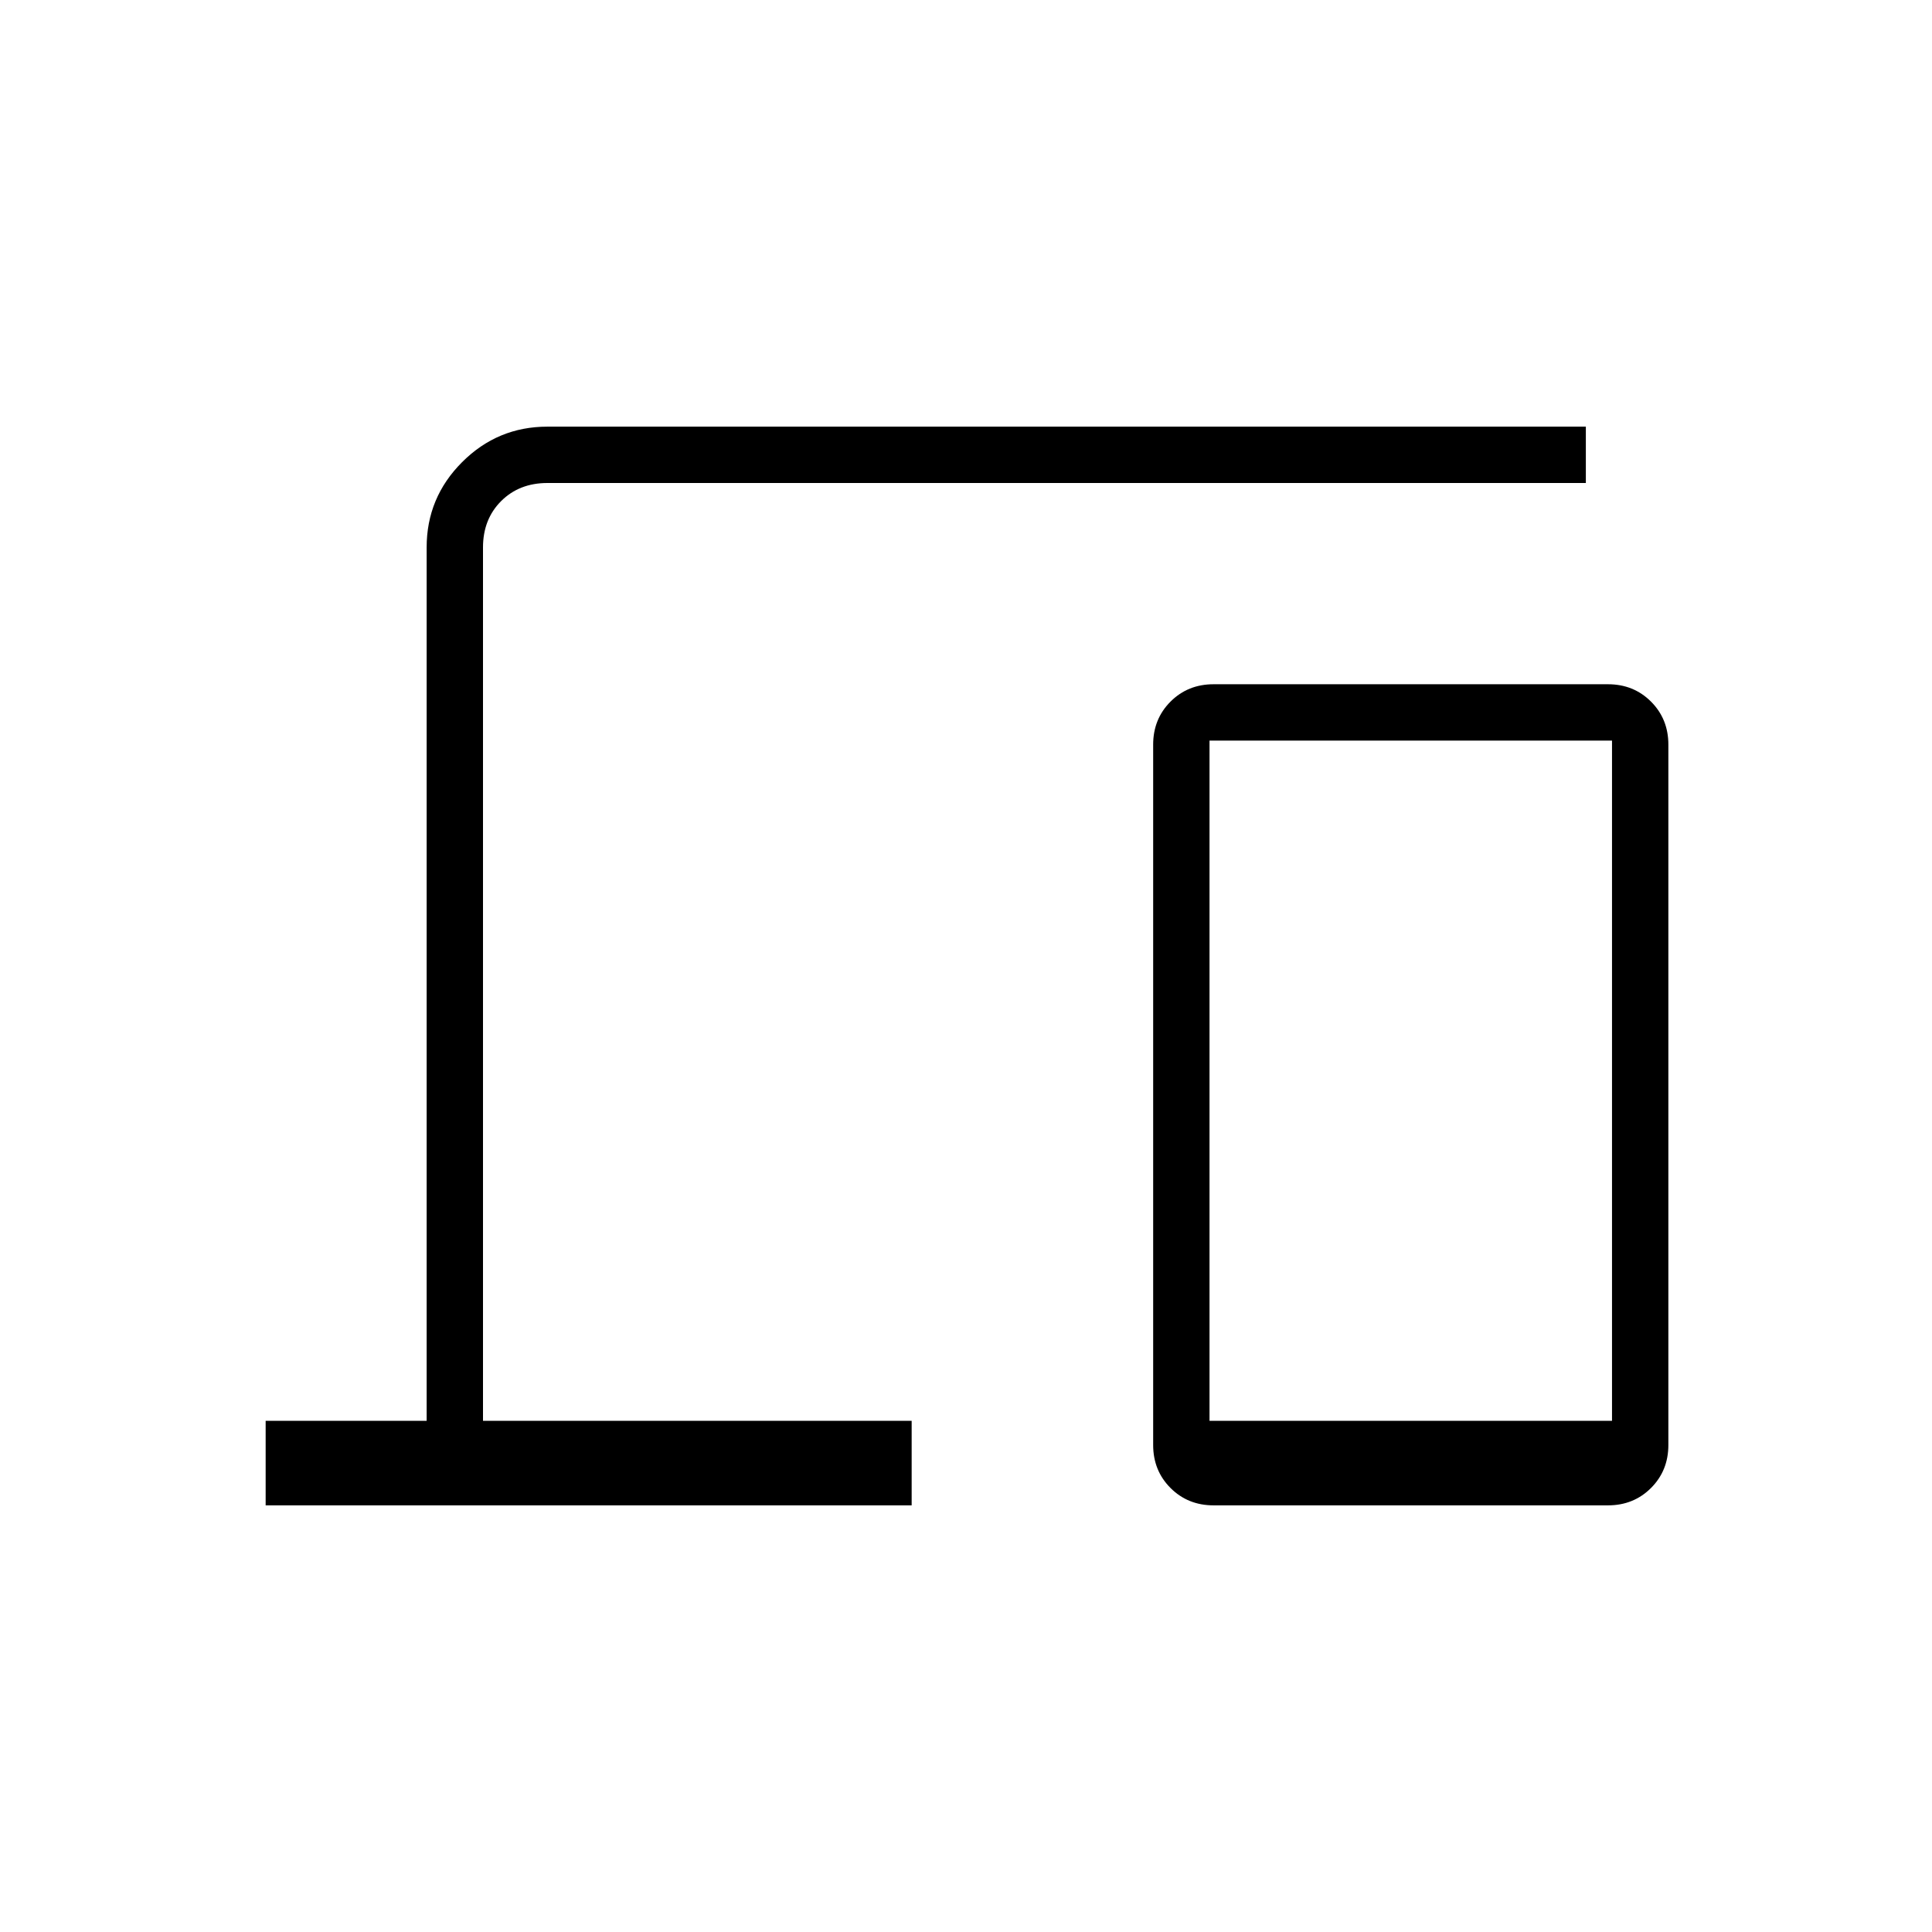
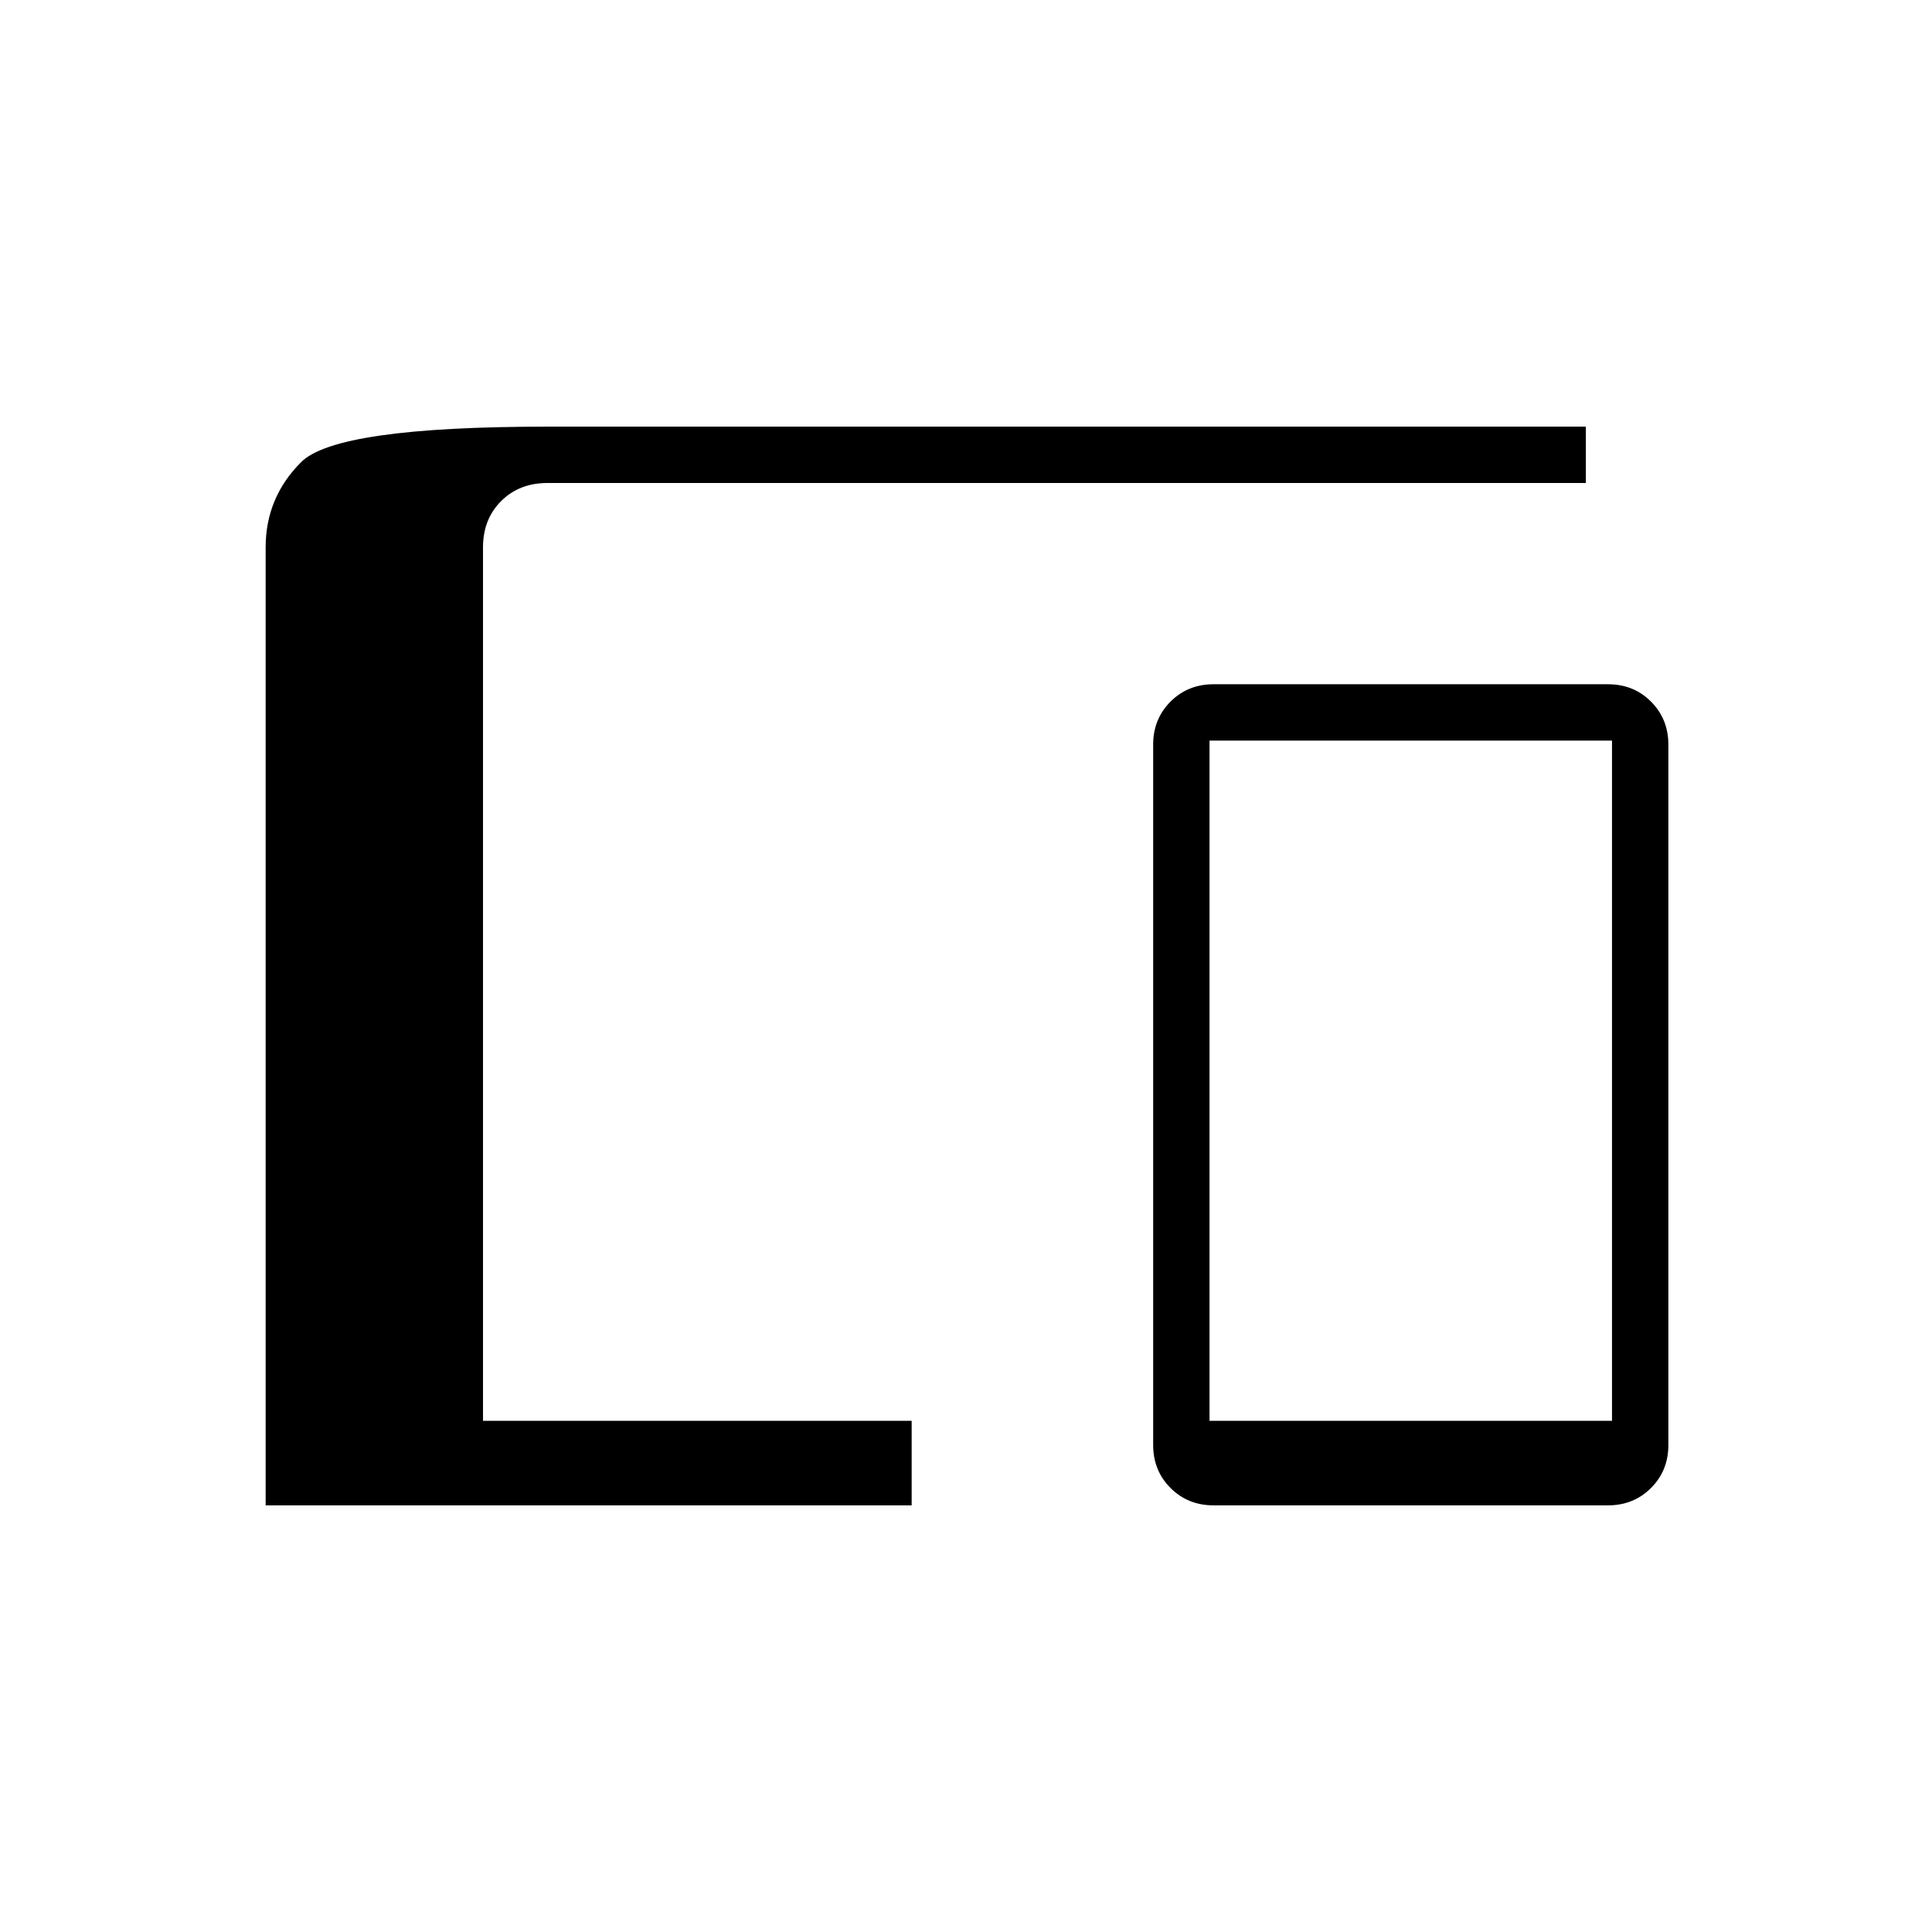
<svg xmlns="http://www.w3.org/2000/svg" width="24" height="24" viewBox="0 -960 960 960">
-   <path d="M132-212v-42h80v-434q0-24.75 17.625-42.375T272-748h516v28H272q-14 0-23 9t-9 23v434h213v42H132zm471 0q-12.75 0-21.375-8.625T573-242v-348q0-12.75 8.625-21.375T603-620h196q12.75 0 21.375 8.625T829-590v348q0 12.75-8.625 21.375T799-212H603zm-2-42h200v-338H601v338zm0 0h200-200z" />
+   <path d="M132-212v-42v-434q0-24.75 17.625-42.375T272-748h516v28H272q-14 0-23 9t-9 23v434h213v42H132zm471 0q-12.75 0-21.375-8.625T573-242v-348q0-12.75 8.625-21.375T603-620h196q12.75 0 21.375 8.625T829-590v348q0 12.75-8.625 21.375T799-212H603zm-2-42h200v-338H601v338zm0 0h200-200z" />
</svg>